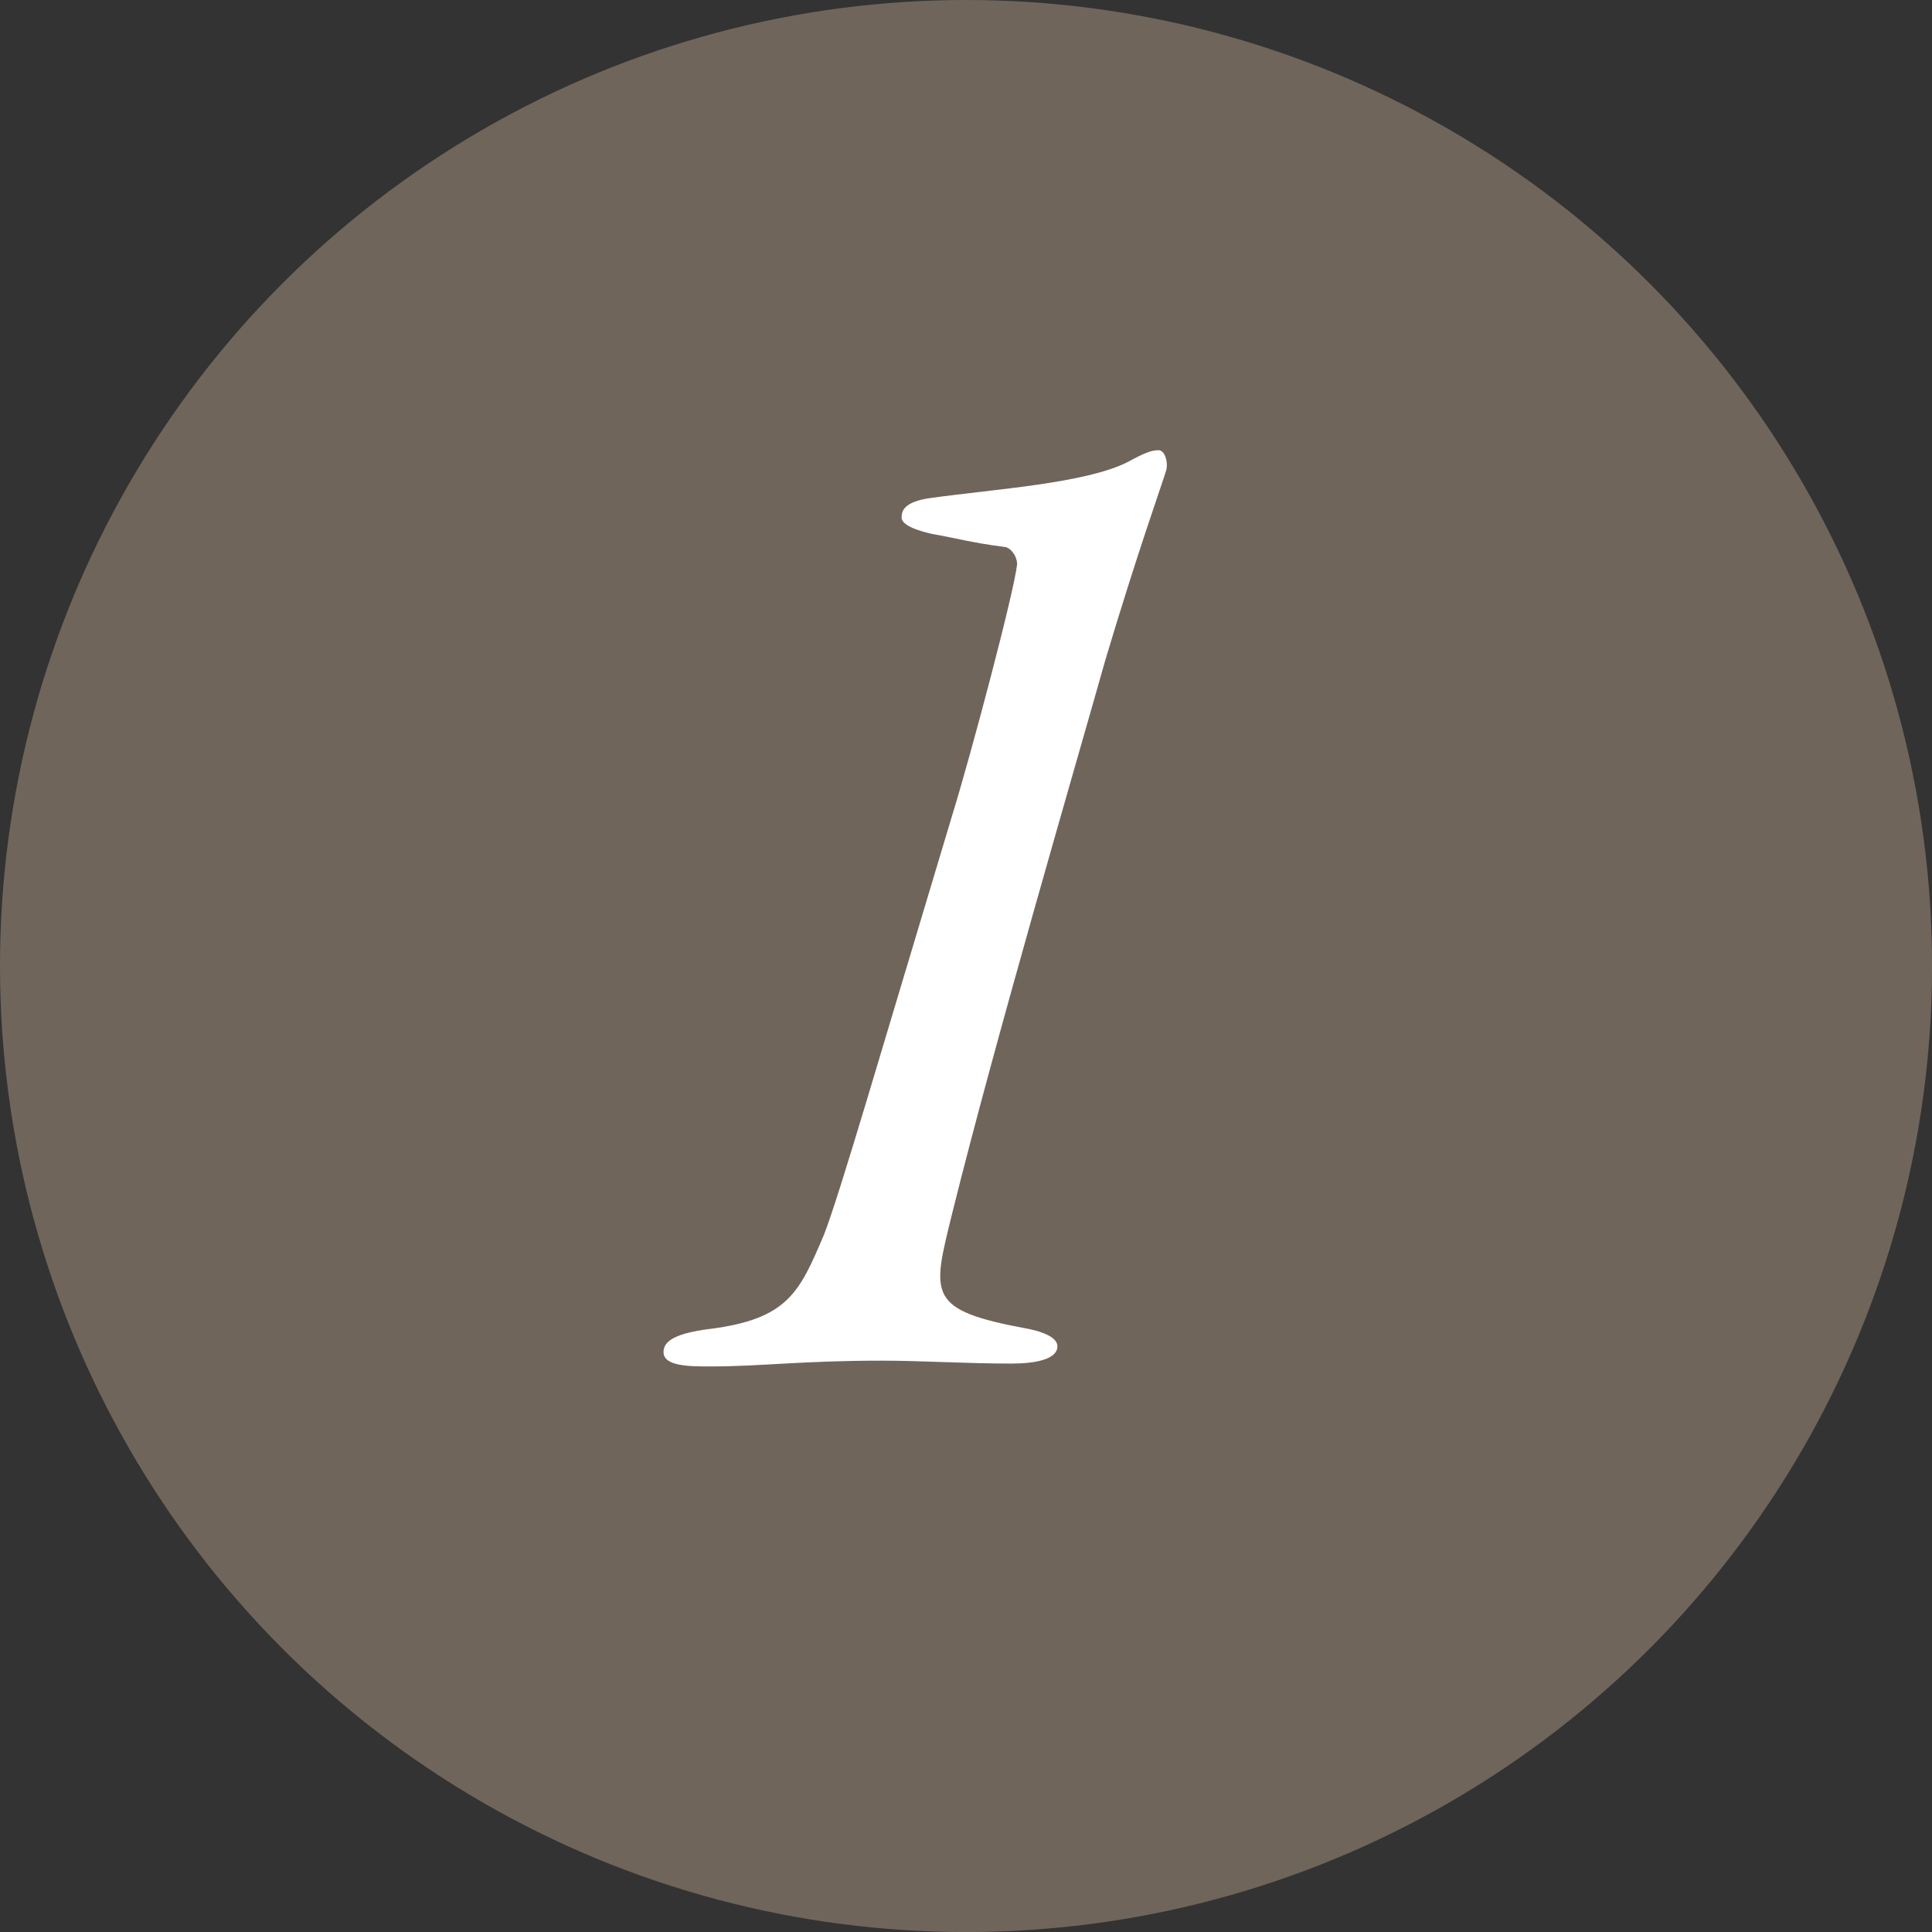
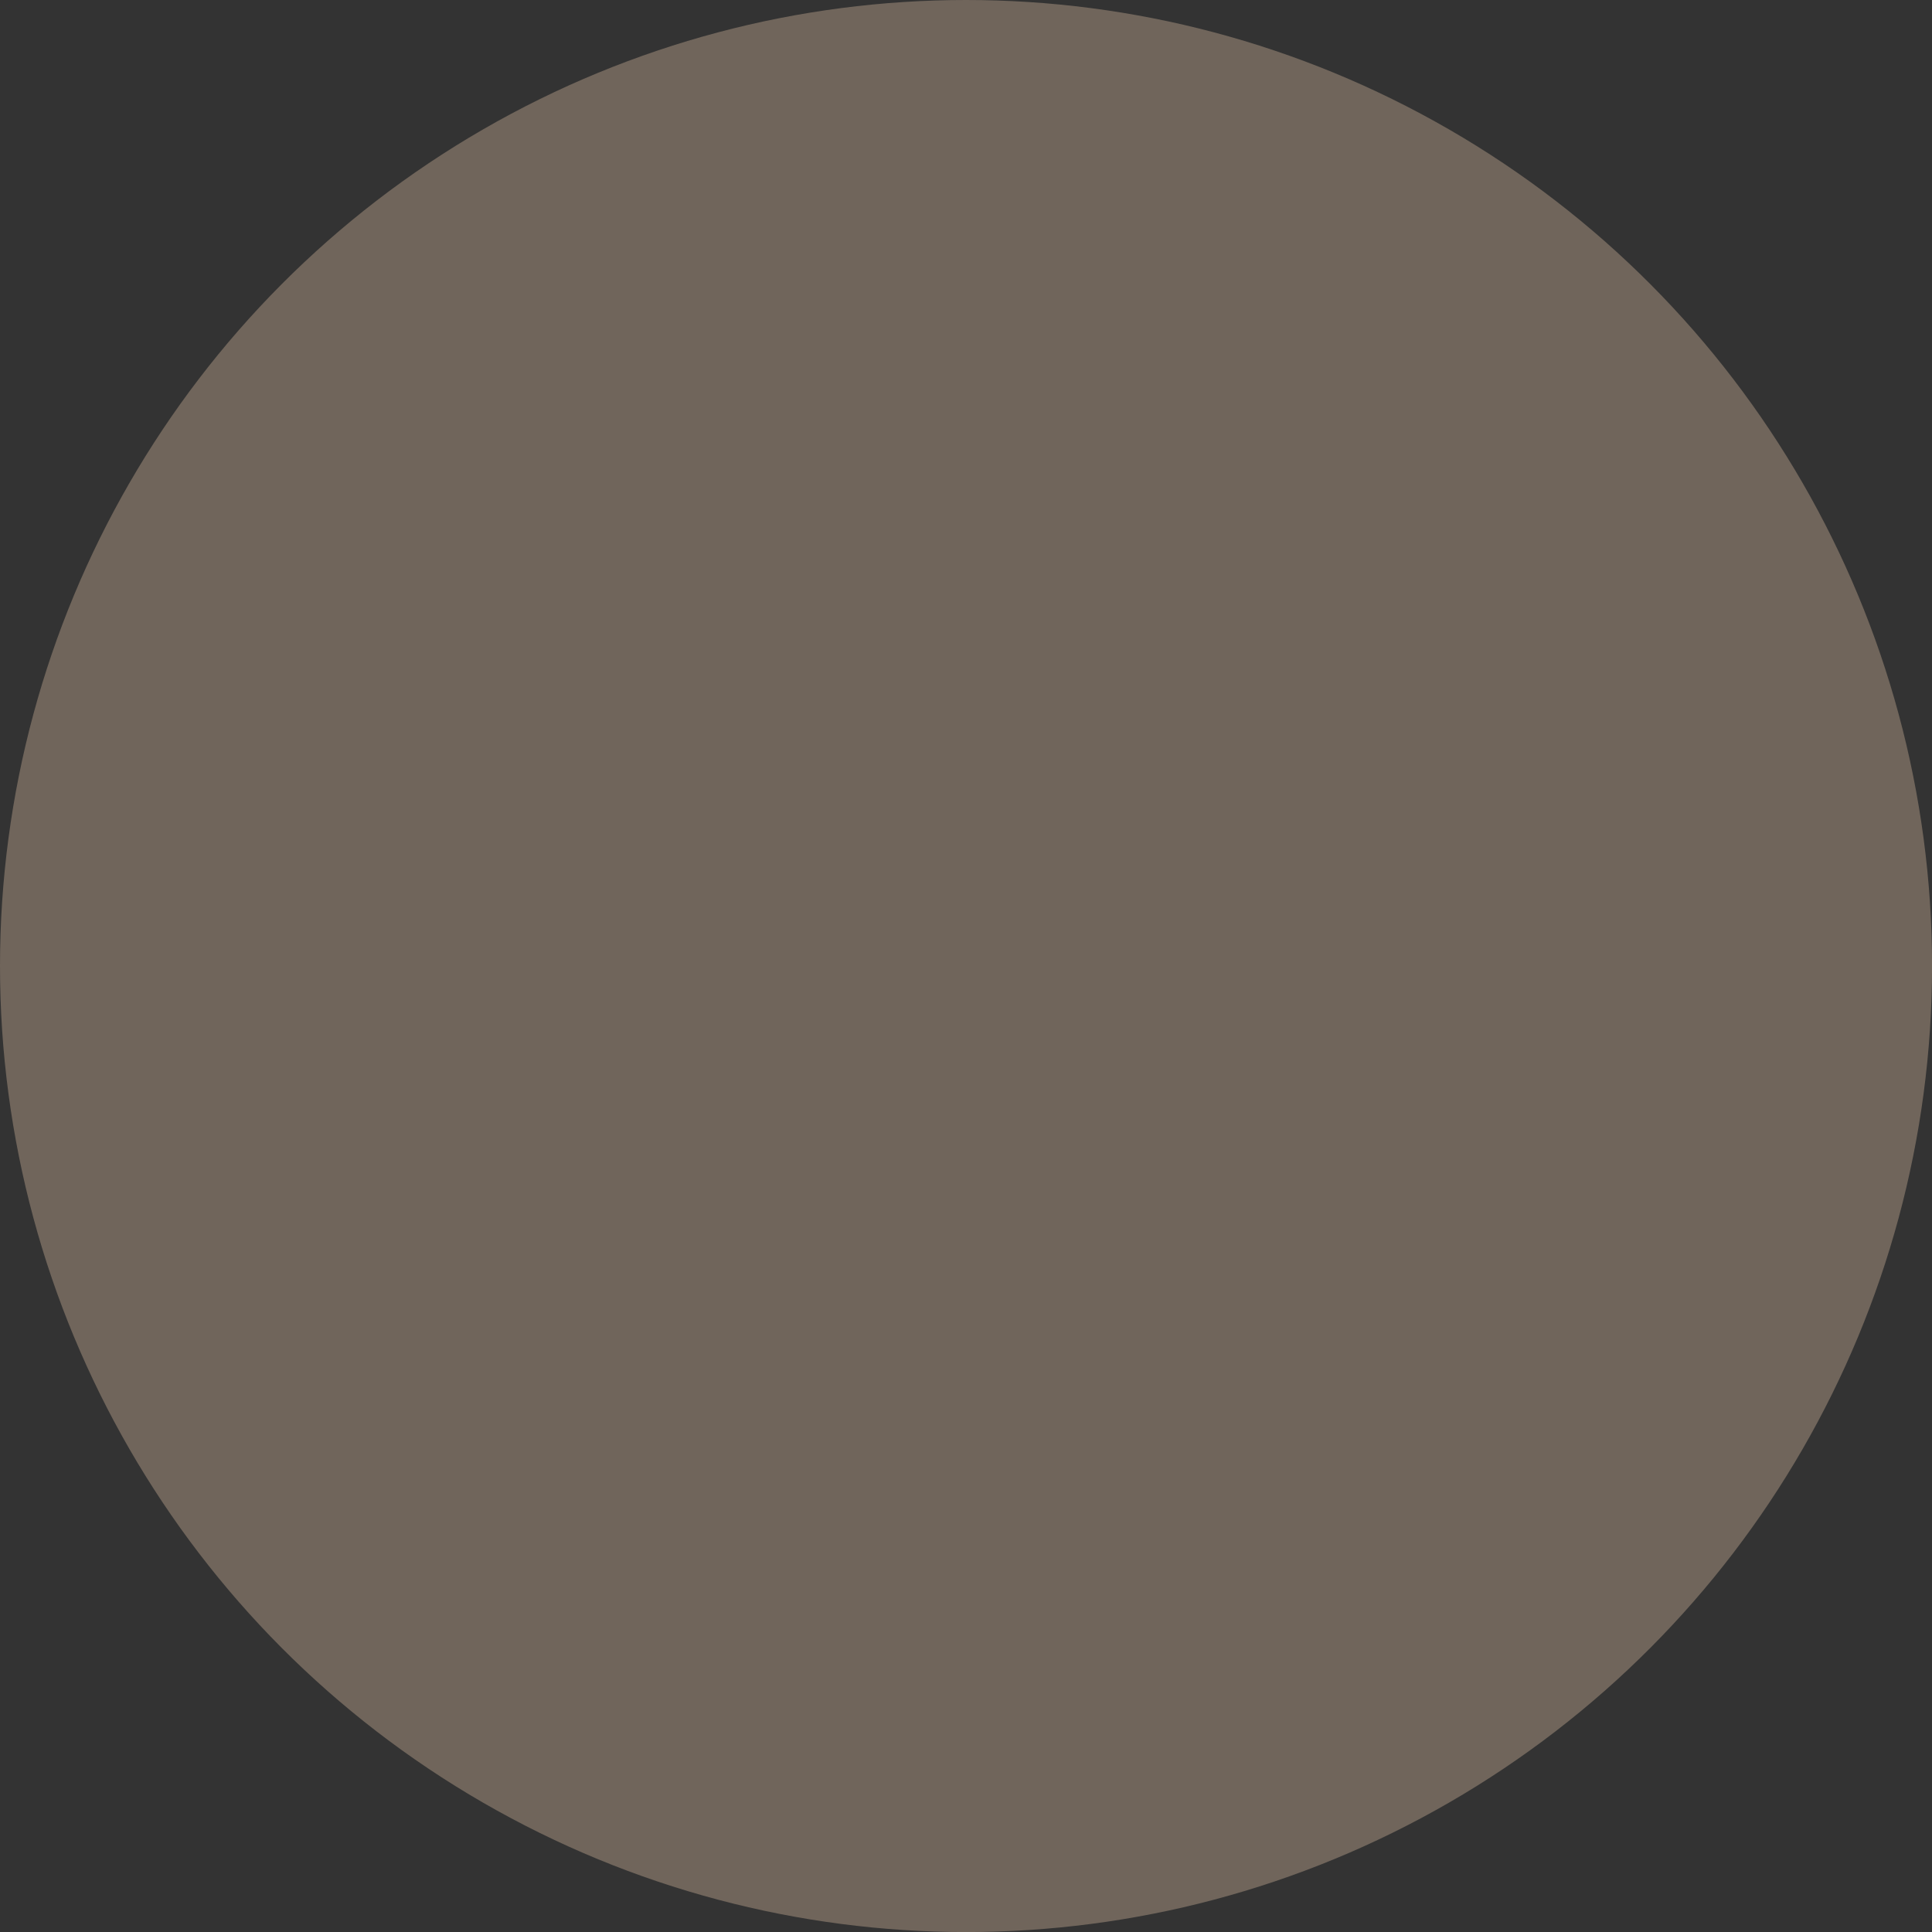
<svg xmlns="http://www.w3.org/2000/svg" id="_レイヤー_2" data-name="レイヤー 2" width="39.145" height="39.145" viewBox="0 0 39.145 39.145">
  <rect x="0" y="0" width="39.145" height="39.145" fill="#333333" stroke="none" />
  <defs>
    <style>
      .cls-1 {
        fill: #70655b;
      }

      .cls-2 {
        fill: #fff;
      }
    </style>
  </defs>
  <g id="_レイヤー_1-2" data-name="レイヤー 1">
    <g>
      <circle class="cls-1" cx="19.573" cy="19.573" r="19.573" />
-       <path class="cls-2" d="M14.381,26.927c1.579-.205,1.812-.731,2.31-1.9.321-.819,1.14-3.654,2.602-8.508.38-1.227,1.257-4.531,1.315-5.087,0-.175-.146-.351-.263-.351-.672-.088-.965-.176-1.462-.263-.263-.059-.643-.176-.614-.351,0-.175.146-.321.614-.38,1.257-.176,3.128-.293,3.976-.731.322-.175.468-.234.614-.234s.205.292.146.438c-.059.205-.584,1.667-1.228,3.83-.584,2.076-2.222,7.66-3.099,11.197-.41,1.666-.526,1.958,1.549,2.339.293.059.584.175.584.351,0,.263-.439.351-.936.351-.936,0-1.783-.059-2.631-.059-1.608,0-2.456.117-3.45.117-.439,0-.964,0-.964-.292,0-.234.263-.38.936-.468Z" />
    </g>
  </g>
</svg>